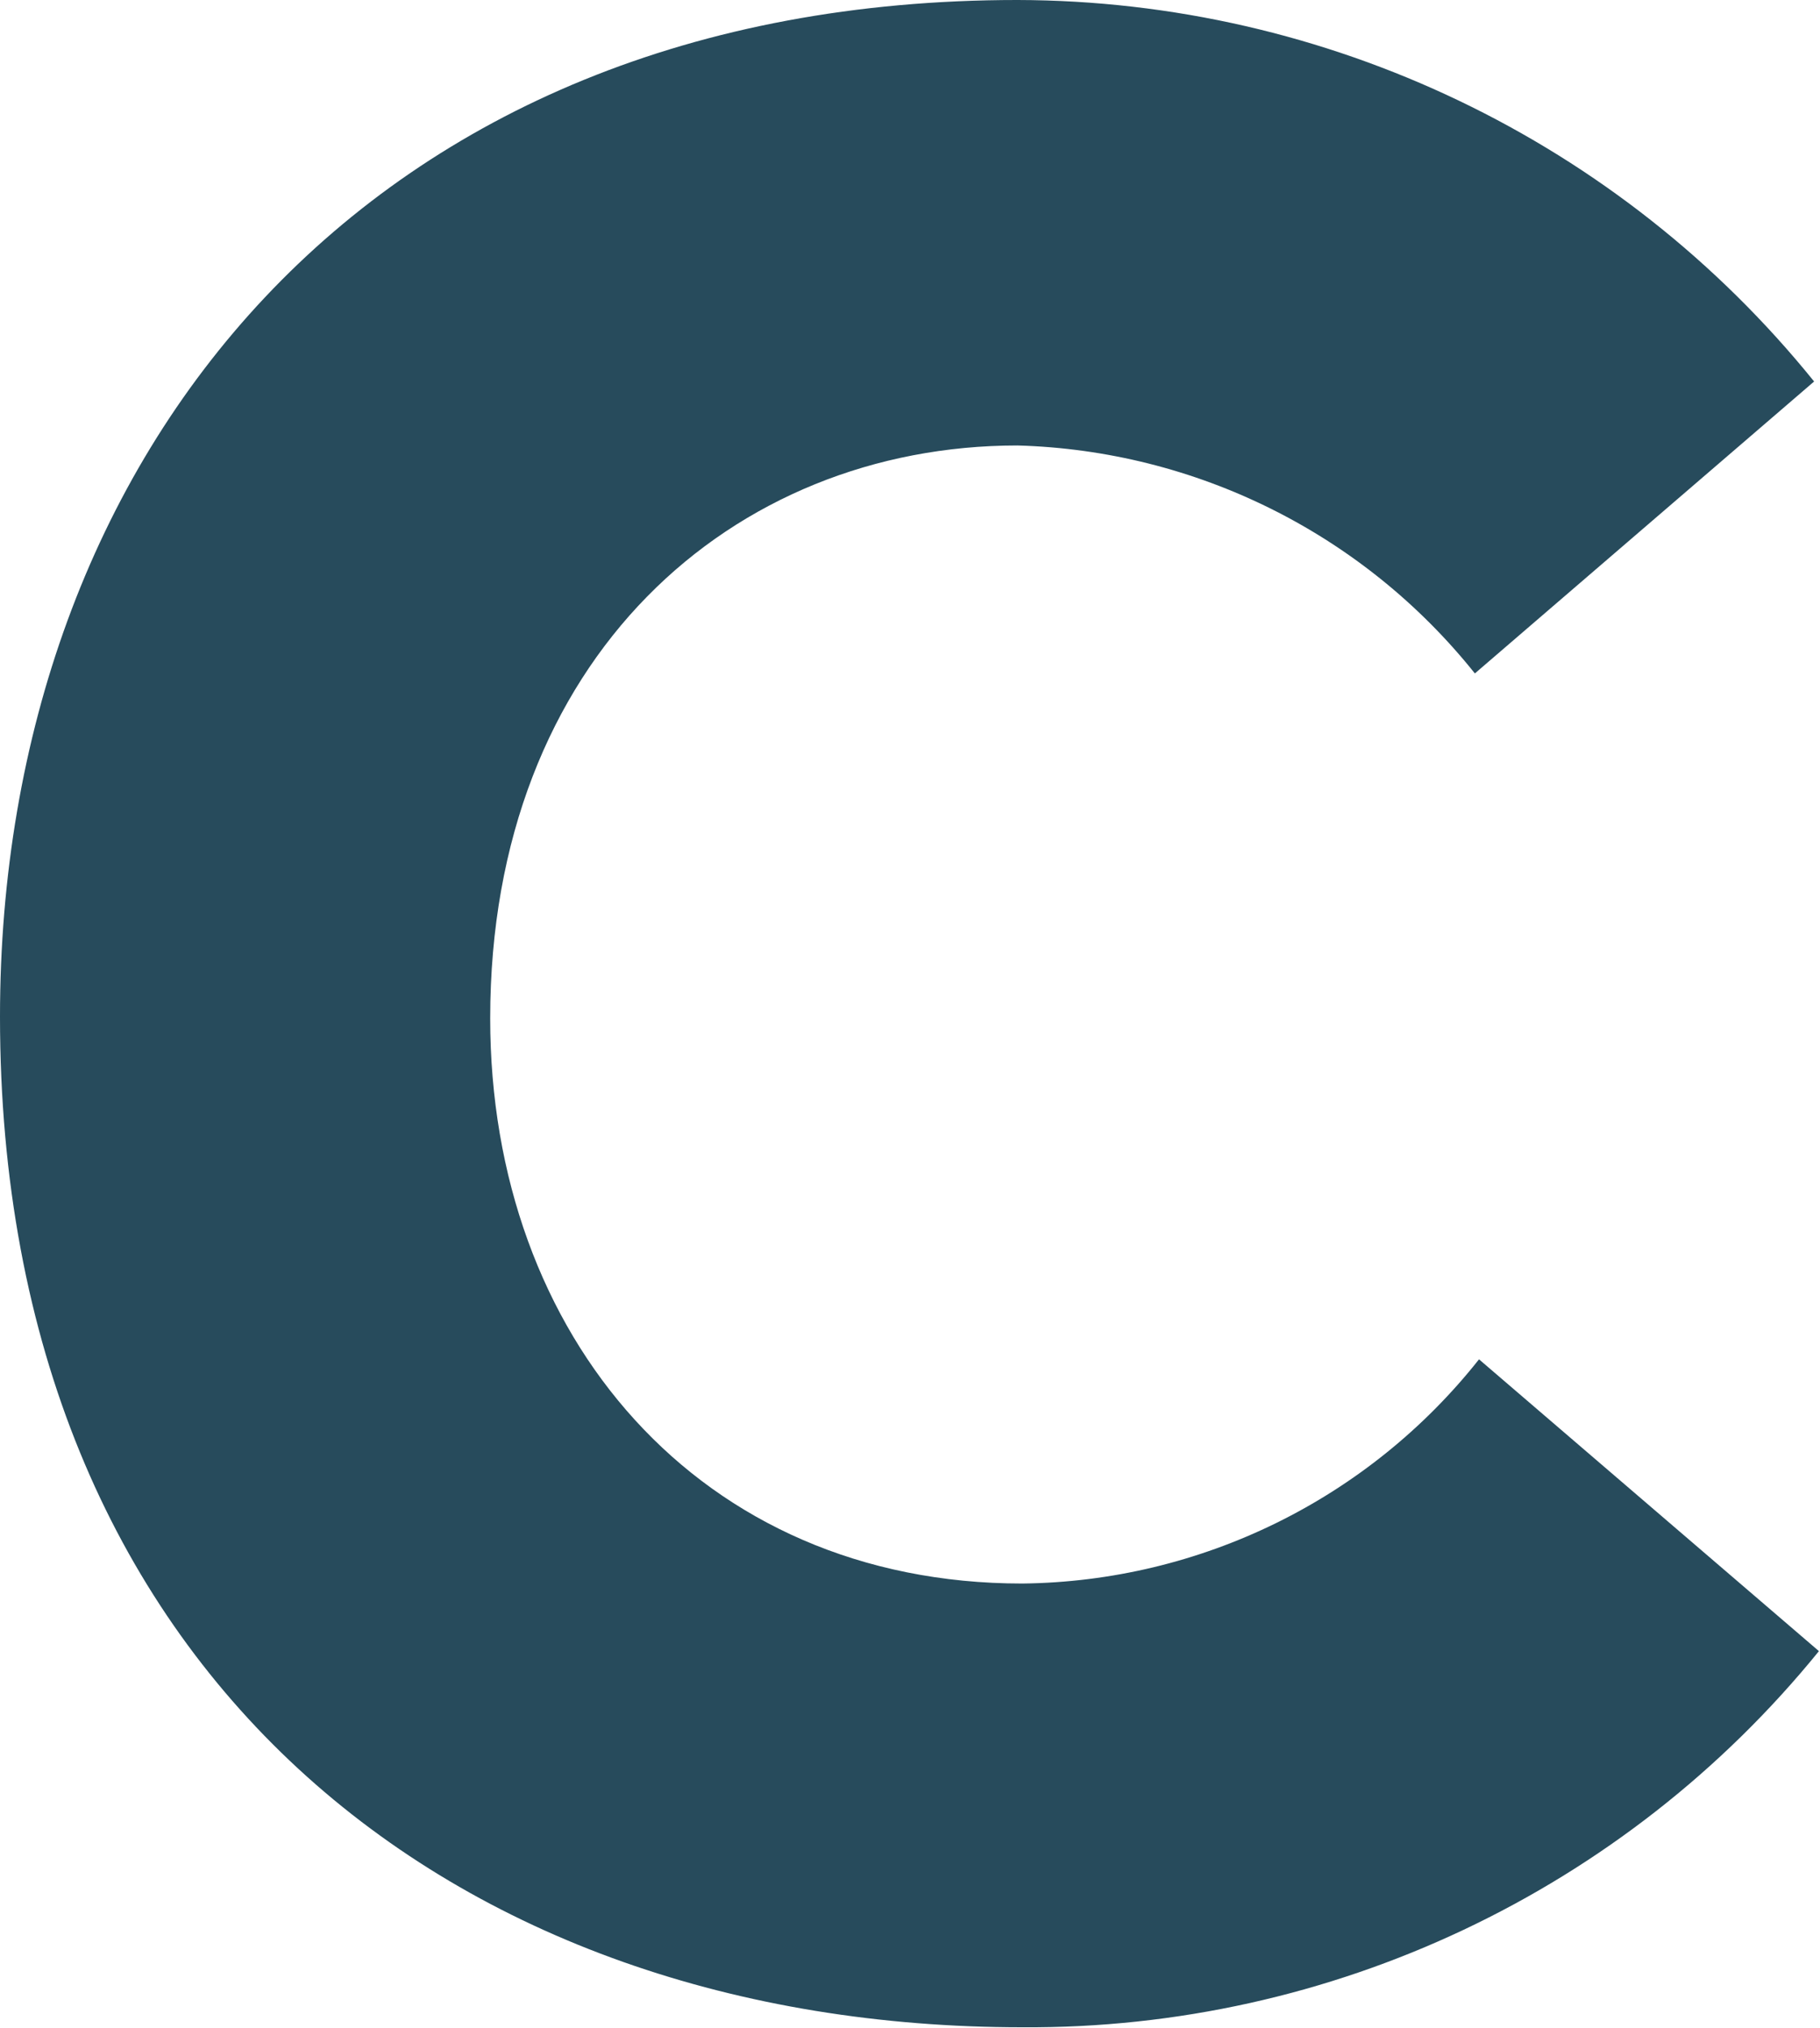
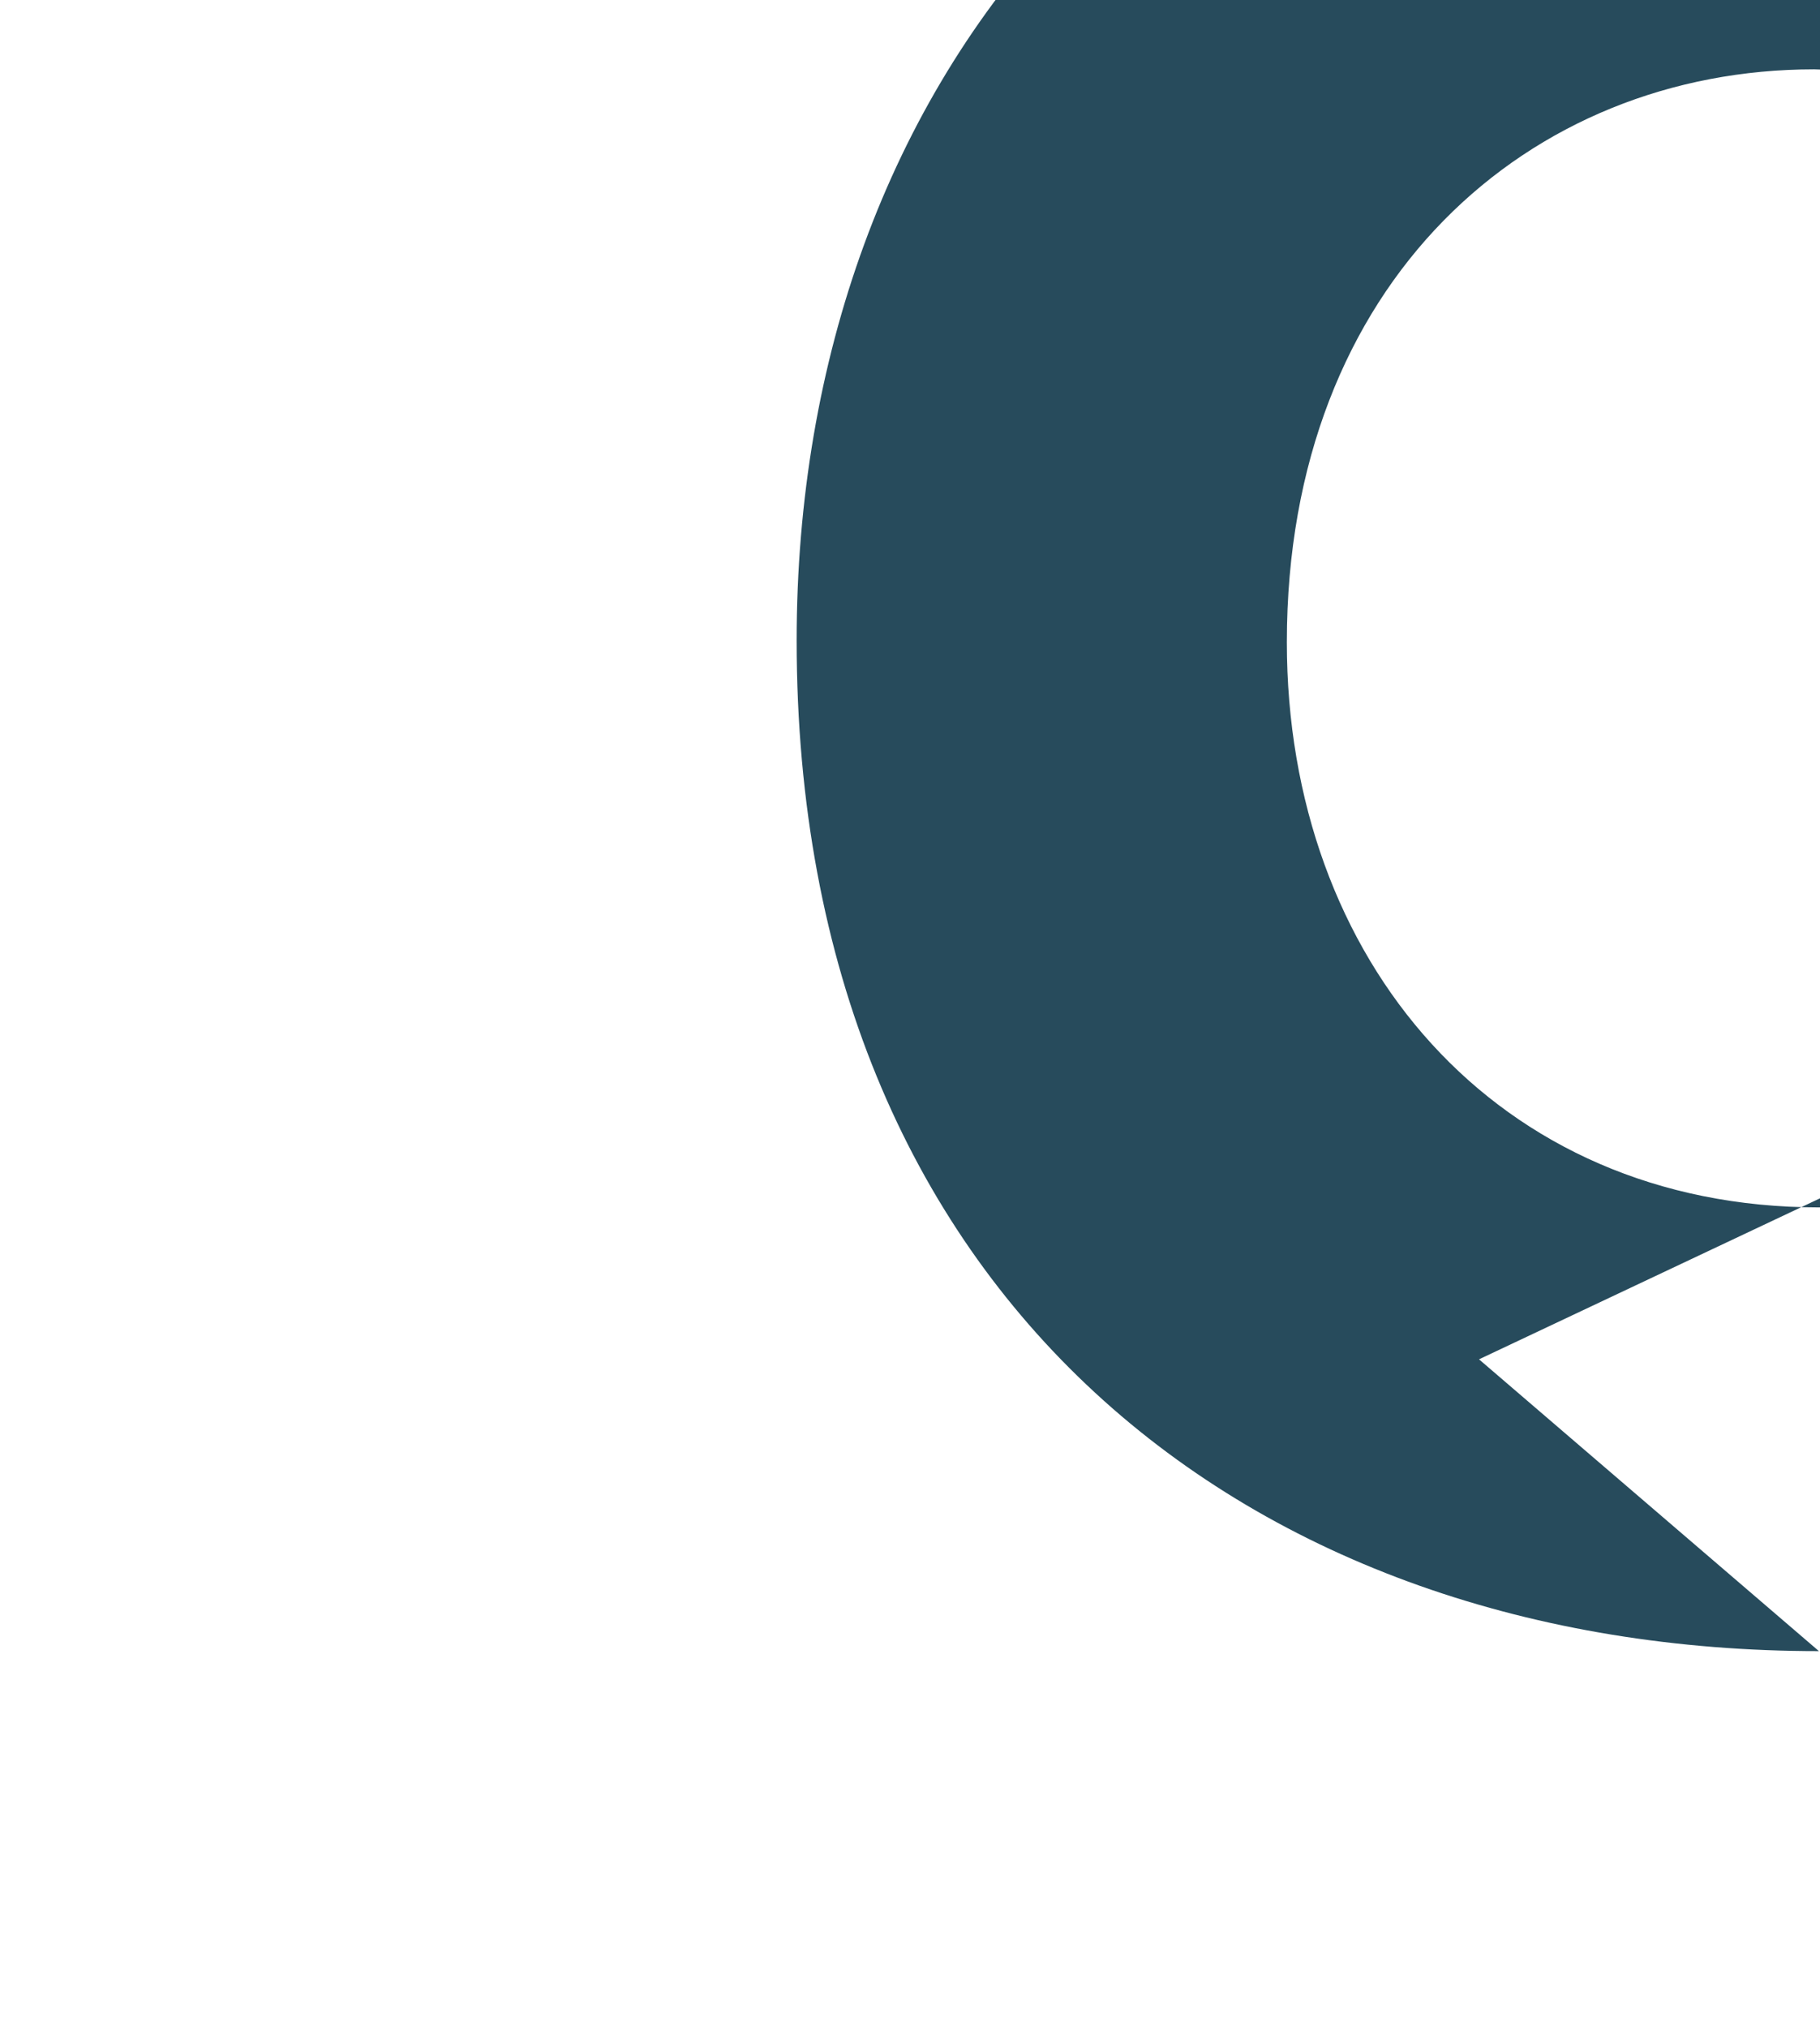
<svg xmlns="http://www.w3.org/2000/svg" version="1.2" viewBox="0 0 1360 1515" width="1360" height="1515">
  <title>CrescoLabs_Logo_Horizontal_Blue-svg</title>
  <style>
		.s0 { fill: #274b5c } 
	</style>
  <g id="Symbols">
    <g id="Nav---Social">
      <g id="proto-nav-bar">
        <g id="Group-3">
          <g id="CrescoLabs_Logo_Horizontal_Blue">
            <g id="Layer">
-               <path id="Path" class="s0" d="m1105.2 1015.5l254 218c-145.4 179.1-364.4 282.5-595.3 281c-424.4 0-763.9-263.6-763.9-755c0-420.4 274.6-759.5 760.3-759.5c231.4 0.5 450.1 105.2 595.3 285l-253.5 218.1c-83.3-104.3-208.3-166.6-341.8-170.3c-212.9 0-394 158.6-394 428c0 237.3 156.1 422.2 397.6 422.2c133.3-1.5 258.7-63.1 341.3-167.5z" />
+               <path id="Path" class="s0" d="m1105.2 1015.5l254 218c-424.4 0-763.9-263.6-763.9-755c0-420.4 274.6-759.5 760.3-759.5c231.4 0.5 450.1 105.2 595.3 285l-253.5 218.1c-83.3-104.3-208.3-166.6-341.8-170.3c-212.9 0-394 158.6-394 428c0 237.3 156.1 422.2 397.6 422.2c133.3-1.5 258.7-63.1 341.3-167.5z" />
            </g>
          </g>
        </g>
      </g>
    </g>
  </g>
</svg>